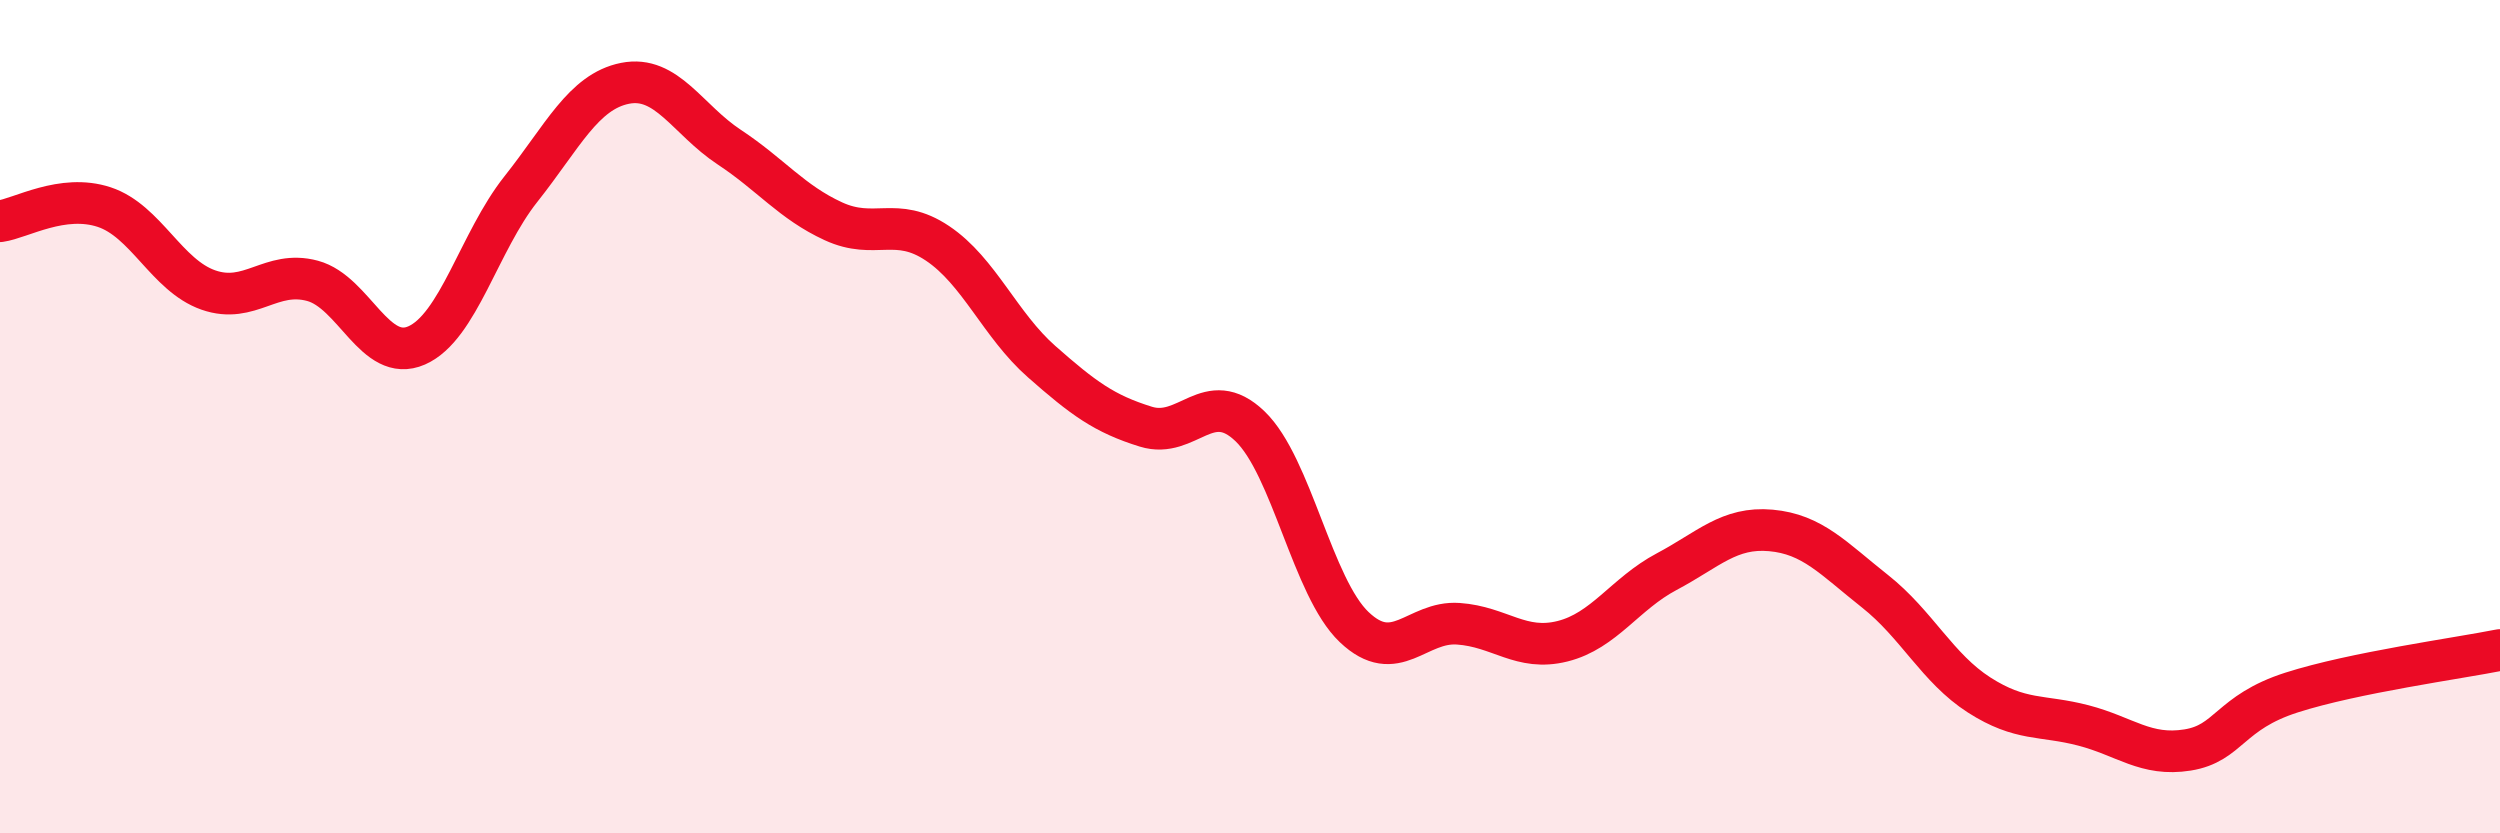
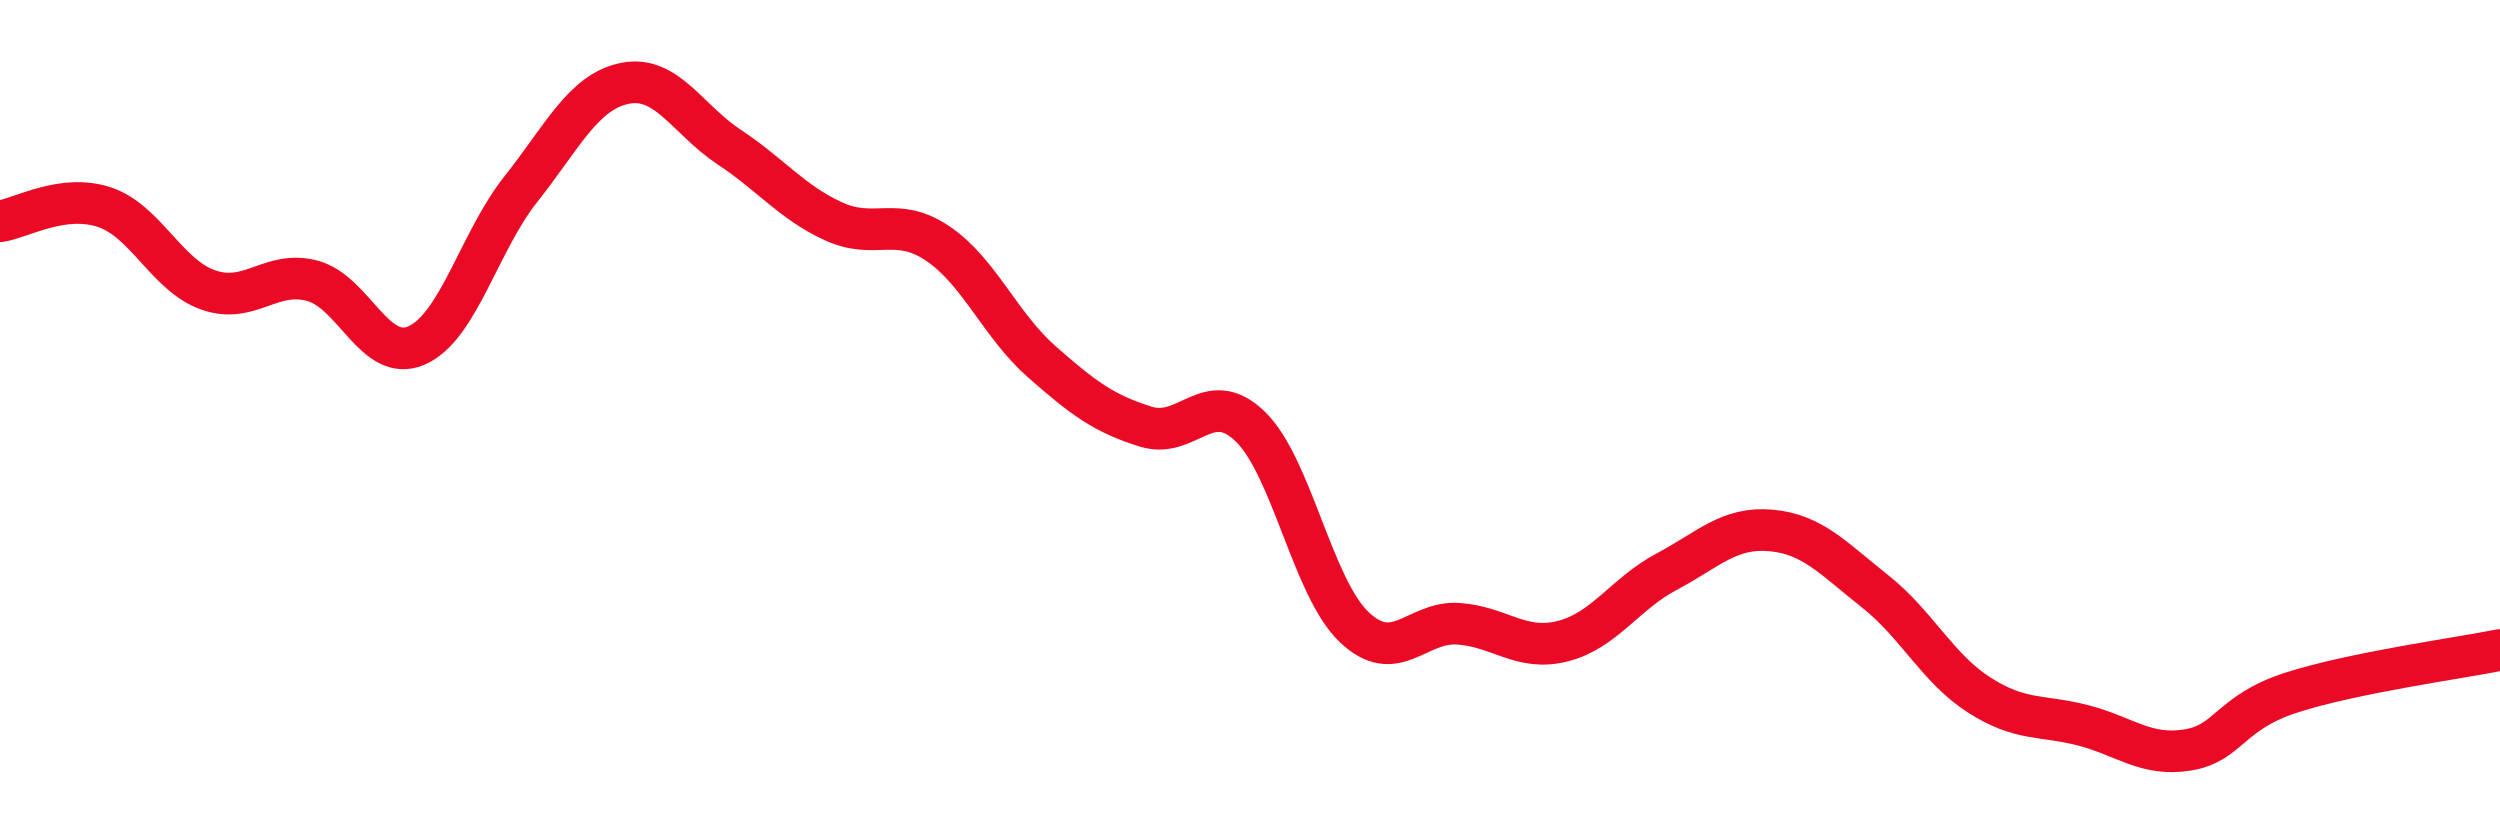
<svg xmlns="http://www.w3.org/2000/svg" width="60" height="20" viewBox="0 0 60 20">
-   <path d="M 0,5.31 C 0.5,5.24 1.5,4.64 2.5,4.97 C 3.5,5.3 4,6.61 5,6.96 C 6,7.31 6.5,6.47 7.5,6.74 C 8.5,7.01 9,8.73 10,8.29 C 11,7.85 11.5,5.8 12.5,4.54 C 13.5,3.28 14,2.2 15,2 C 16,1.8 16.5,2.87 17.5,3.53 C 18.5,4.19 19,4.85 20,5.31 C 21,5.77 21.5,5.17 22.5,5.84 C 23.5,6.51 24,7.8 25,8.68 C 26,9.56 26.5,9.93 27.5,10.24 C 28.5,10.55 29,9.27 30,10.23 C 31,11.19 31.5,14.1 32.5,15.05 C 33.5,16 34,14.9 35,14.97 C 36,15.04 36.5,15.64 37.5,15.39 C 38.5,15.14 39,14.25 40,13.72 C 41,13.19 41.5,12.64 42.5,12.73 C 43.5,12.82 44,13.4 45,14.19 C 46,14.98 46.5,16.04 47.5,16.68 C 48.5,17.32 49,17.15 50,17.41 C 51,17.67 51.5,18.16 52.5,18 C 53.5,17.84 53.5,17.1 55,16.62 C 56.5,16.14 59,15.8 60,15.6L60 20L0 20Z" fill="#EB0A25" opacity="0.1" stroke-linecap="round" stroke-linejoin="round" />
  <path d="M 0,5.31 C 0.5,5.24 1.5,4.64 2.5,4.97 C 3.5,5.3 4,6.61 5,6.96 C 6,7.31 6.5,6.47 7.5,6.74 C 8.5,7.01 9,8.73 10,8.29 C 11,7.85 11.5,5.8 12.5,4.54 C 13.5,3.28 14,2.2 15,2 C 16,1.8 16.5,2.87 17.5,3.53 C 18.5,4.19 19,4.85 20,5.31 C 21,5.77 21.5,5.17 22.5,5.84 C 23.5,6.51 24,7.8 25,8.68 C 26,9.56 26.5,9.93 27.5,10.24 C 28.5,10.55 29,9.27 30,10.23 C 31,11.19 31.5,14.1 32.5,15.05 C 33.5,16 34,14.9 35,14.97 C 36,15.04 36.5,15.64 37.5,15.39 C 38.5,15.14 39,14.25 40,13.72 C 41,13.19 41.5,12.64 42.5,12.73 C 43.5,12.82 44,13.4 45,14.19 C 46,14.98 46.5,16.04 47.5,16.68 C 48.5,17.32 49,17.15 50,17.41 C 51,17.67 51.5,18.16 52.5,18 C 53.5,17.84 53.5,17.1 55,16.62 C 56.5,16.14 59,15.8 60,15.6" stroke="#EB0A25" stroke-width="1" fill="none" stroke-linecap="round" stroke-linejoin="round" />
</svg>